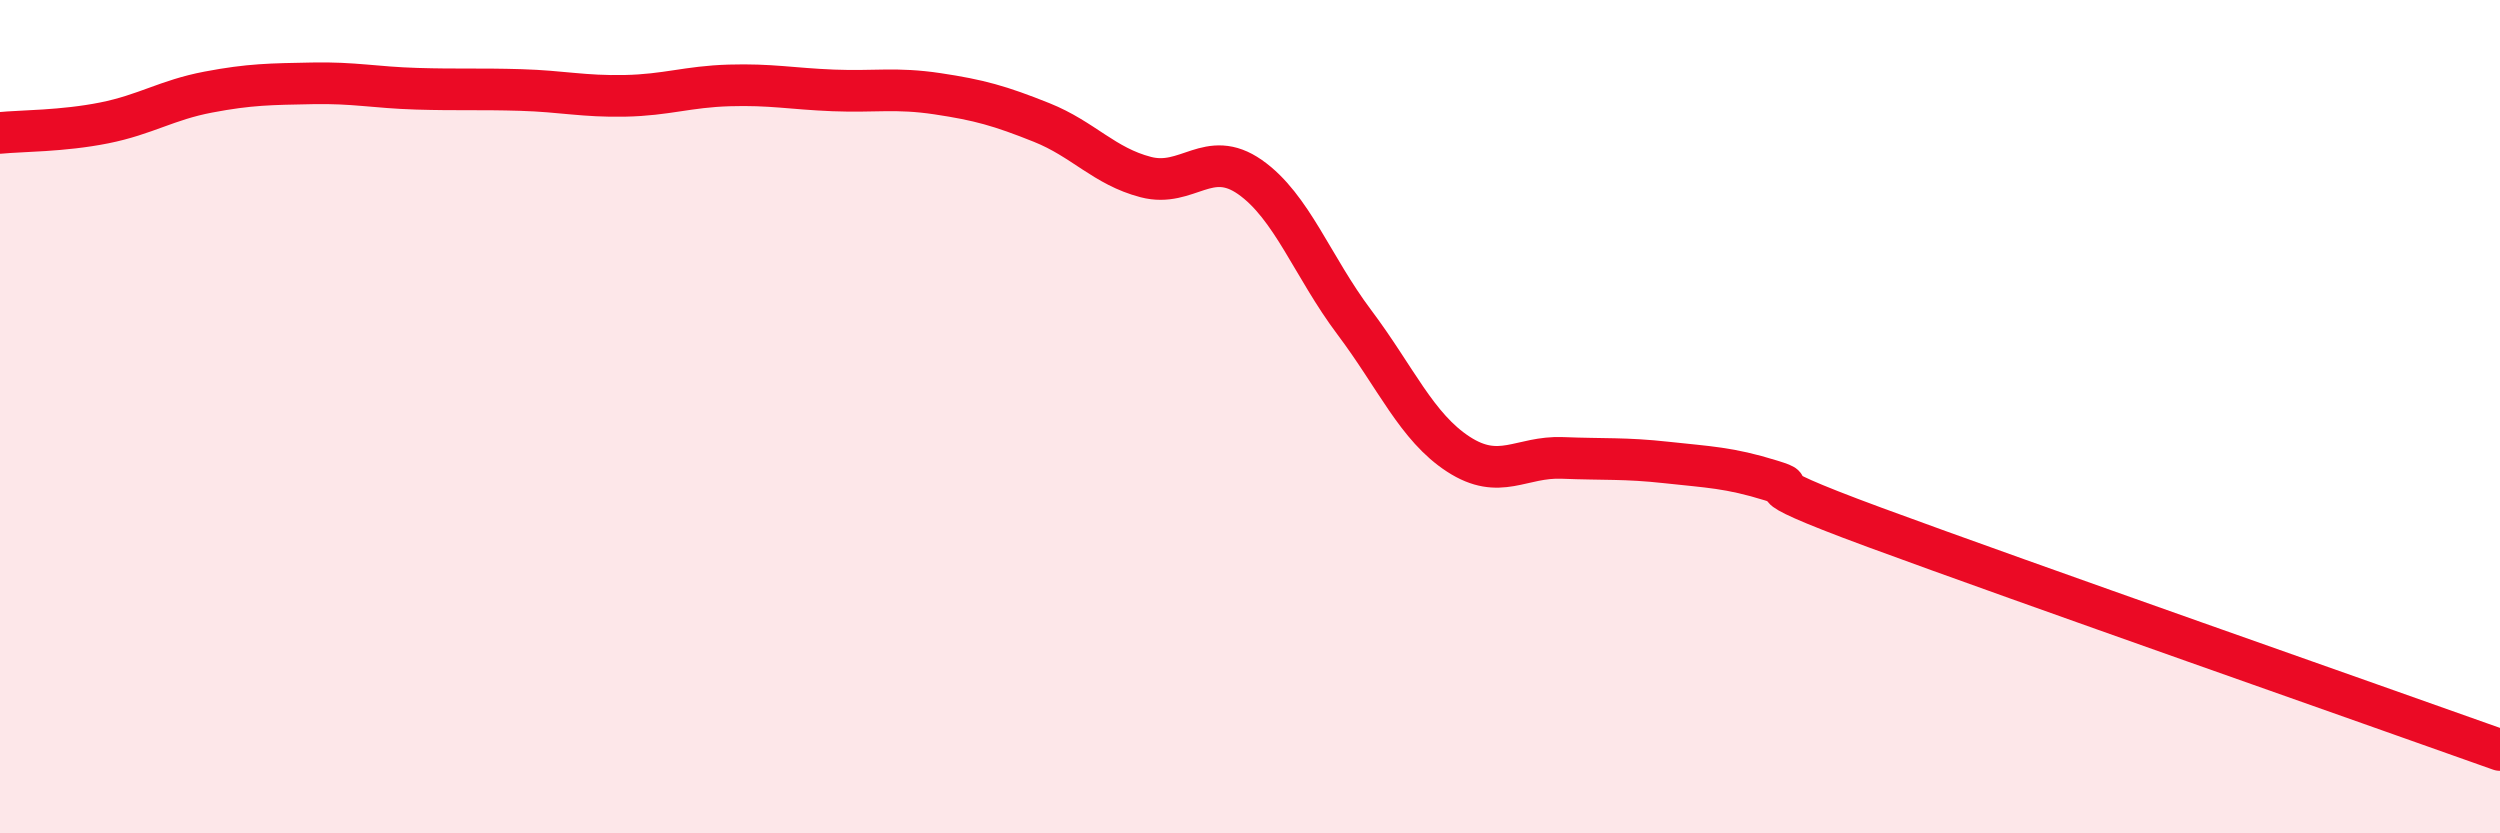
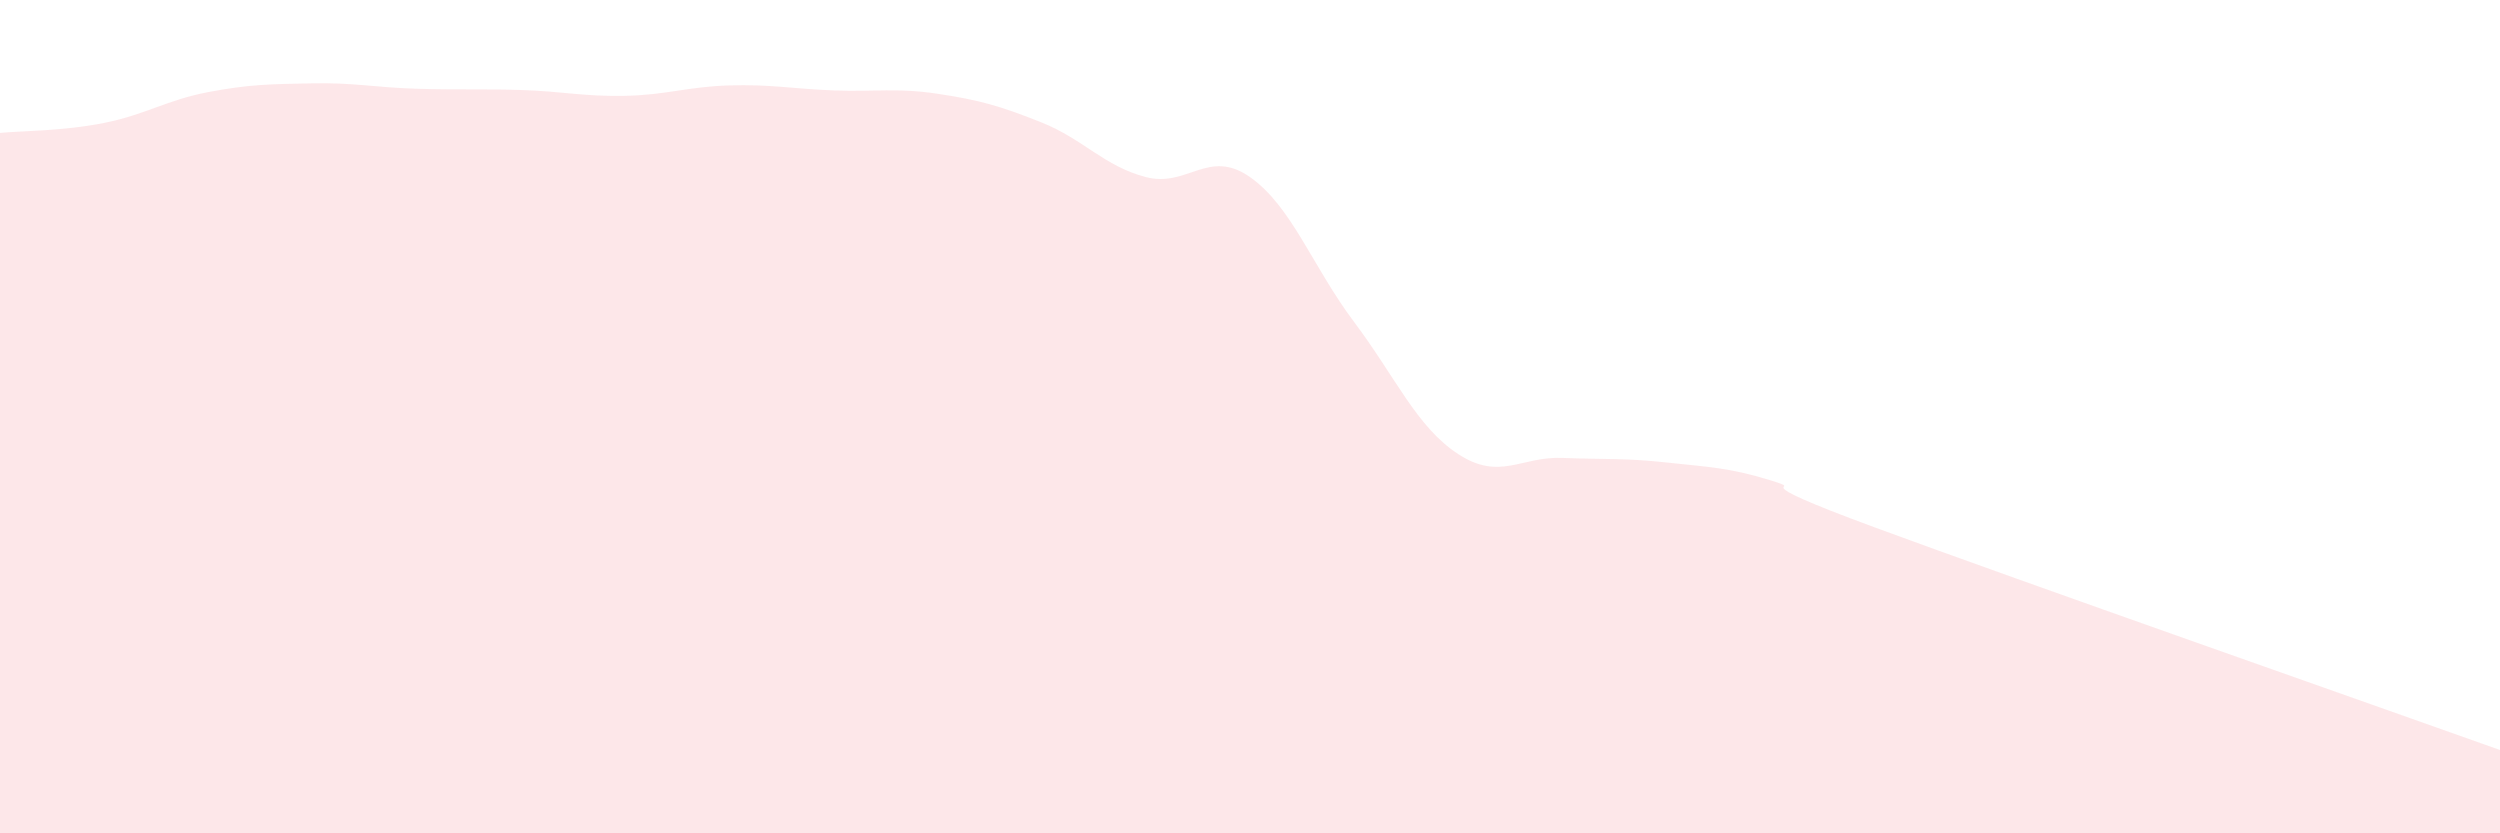
<svg xmlns="http://www.w3.org/2000/svg" width="60" height="20" viewBox="0 0 60 20">
  <path d="M 0,3.19 C 0.5,3.14 1.5,3.15 2.5,2.95 C 3.5,2.75 4,2.4 5,2.21 C 6,2.02 6.5,2.02 7.5,2 C 8.5,1.98 9,2.1 10,2.13 C 11,2.16 11.5,2.13 12.5,2.16 C 13.5,2.19 14,2.32 15,2.3 C 16,2.28 16.5,2.08 17.5,2.05 C 18.5,2.02 19,2.13 20,2.17 C 21,2.21 21.5,2.1 22.5,2.25 C 23.5,2.4 24,2.54 25,2.94 C 26,3.34 26.5,3.99 27.5,4.25 C 28.5,4.51 29,3.55 30,4.25 C 31,4.95 31.5,6.4 32.5,7.73 C 33.5,9.06 34,10.25 35,10.9 C 36,11.55 36.5,10.95 37.5,10.99 C 38.5,11.03 39,10.99 40,11.1 C 41,11.21 41.5,11.22 42.5,11.53 C 43.5,11.84 41.5,11.37 45,12.66 C 48.5,13.95 57,16.93 60,18L60 20L0 20Z" fill="#EB0A25" opacity="0.1" stroke-linecap="round" stroke-linejoin="round" />
-   <path d="M 0,3.19 C 0.5,3.14 1.5,3.15 2.5,2.95 C 3.5,2.75 4,2.4 5,2.21 C 6,2.02 6.5,2.02 7.5,2 C 8.5,1.98 9,2.1 10,2.13 C 11,2.16 11.5,2.13 12.5,2.16 C 13.5,2.19 14,2.32 15,2.3 C 16,2.28 16.5,2.08 17.5,2.05 C 18.5,2.02 19,2.13 20,2.17 C 21,2.21 21.5,2.1 22.5,2.25 C 23.5,2.4 24,2.54 25,2.94 C 26,3.34 26.5,3.99 27.5,4.25 C 28.5,4.51 29,3.55 30,4.25 C 31,4.95 31.5,6.4 32.5,7.73 C 33.5,9.06 34,10.25 35,10.9 C 36,11.55 36.5,10.95 37.5,10.99 C 38.5,11.03 39,10.99 40,11.1 C 41,11.21 41.5,11.22 42.5,11.53 C 43.5,11.84 41.5,11.37 45,12.66 C 48.5,13.95 57,16.93 60,18" stroke="#EB0A25" stroke-width="1" fill="none" stroke-linecap="round" stroke-linejoin="round" />
</svg>